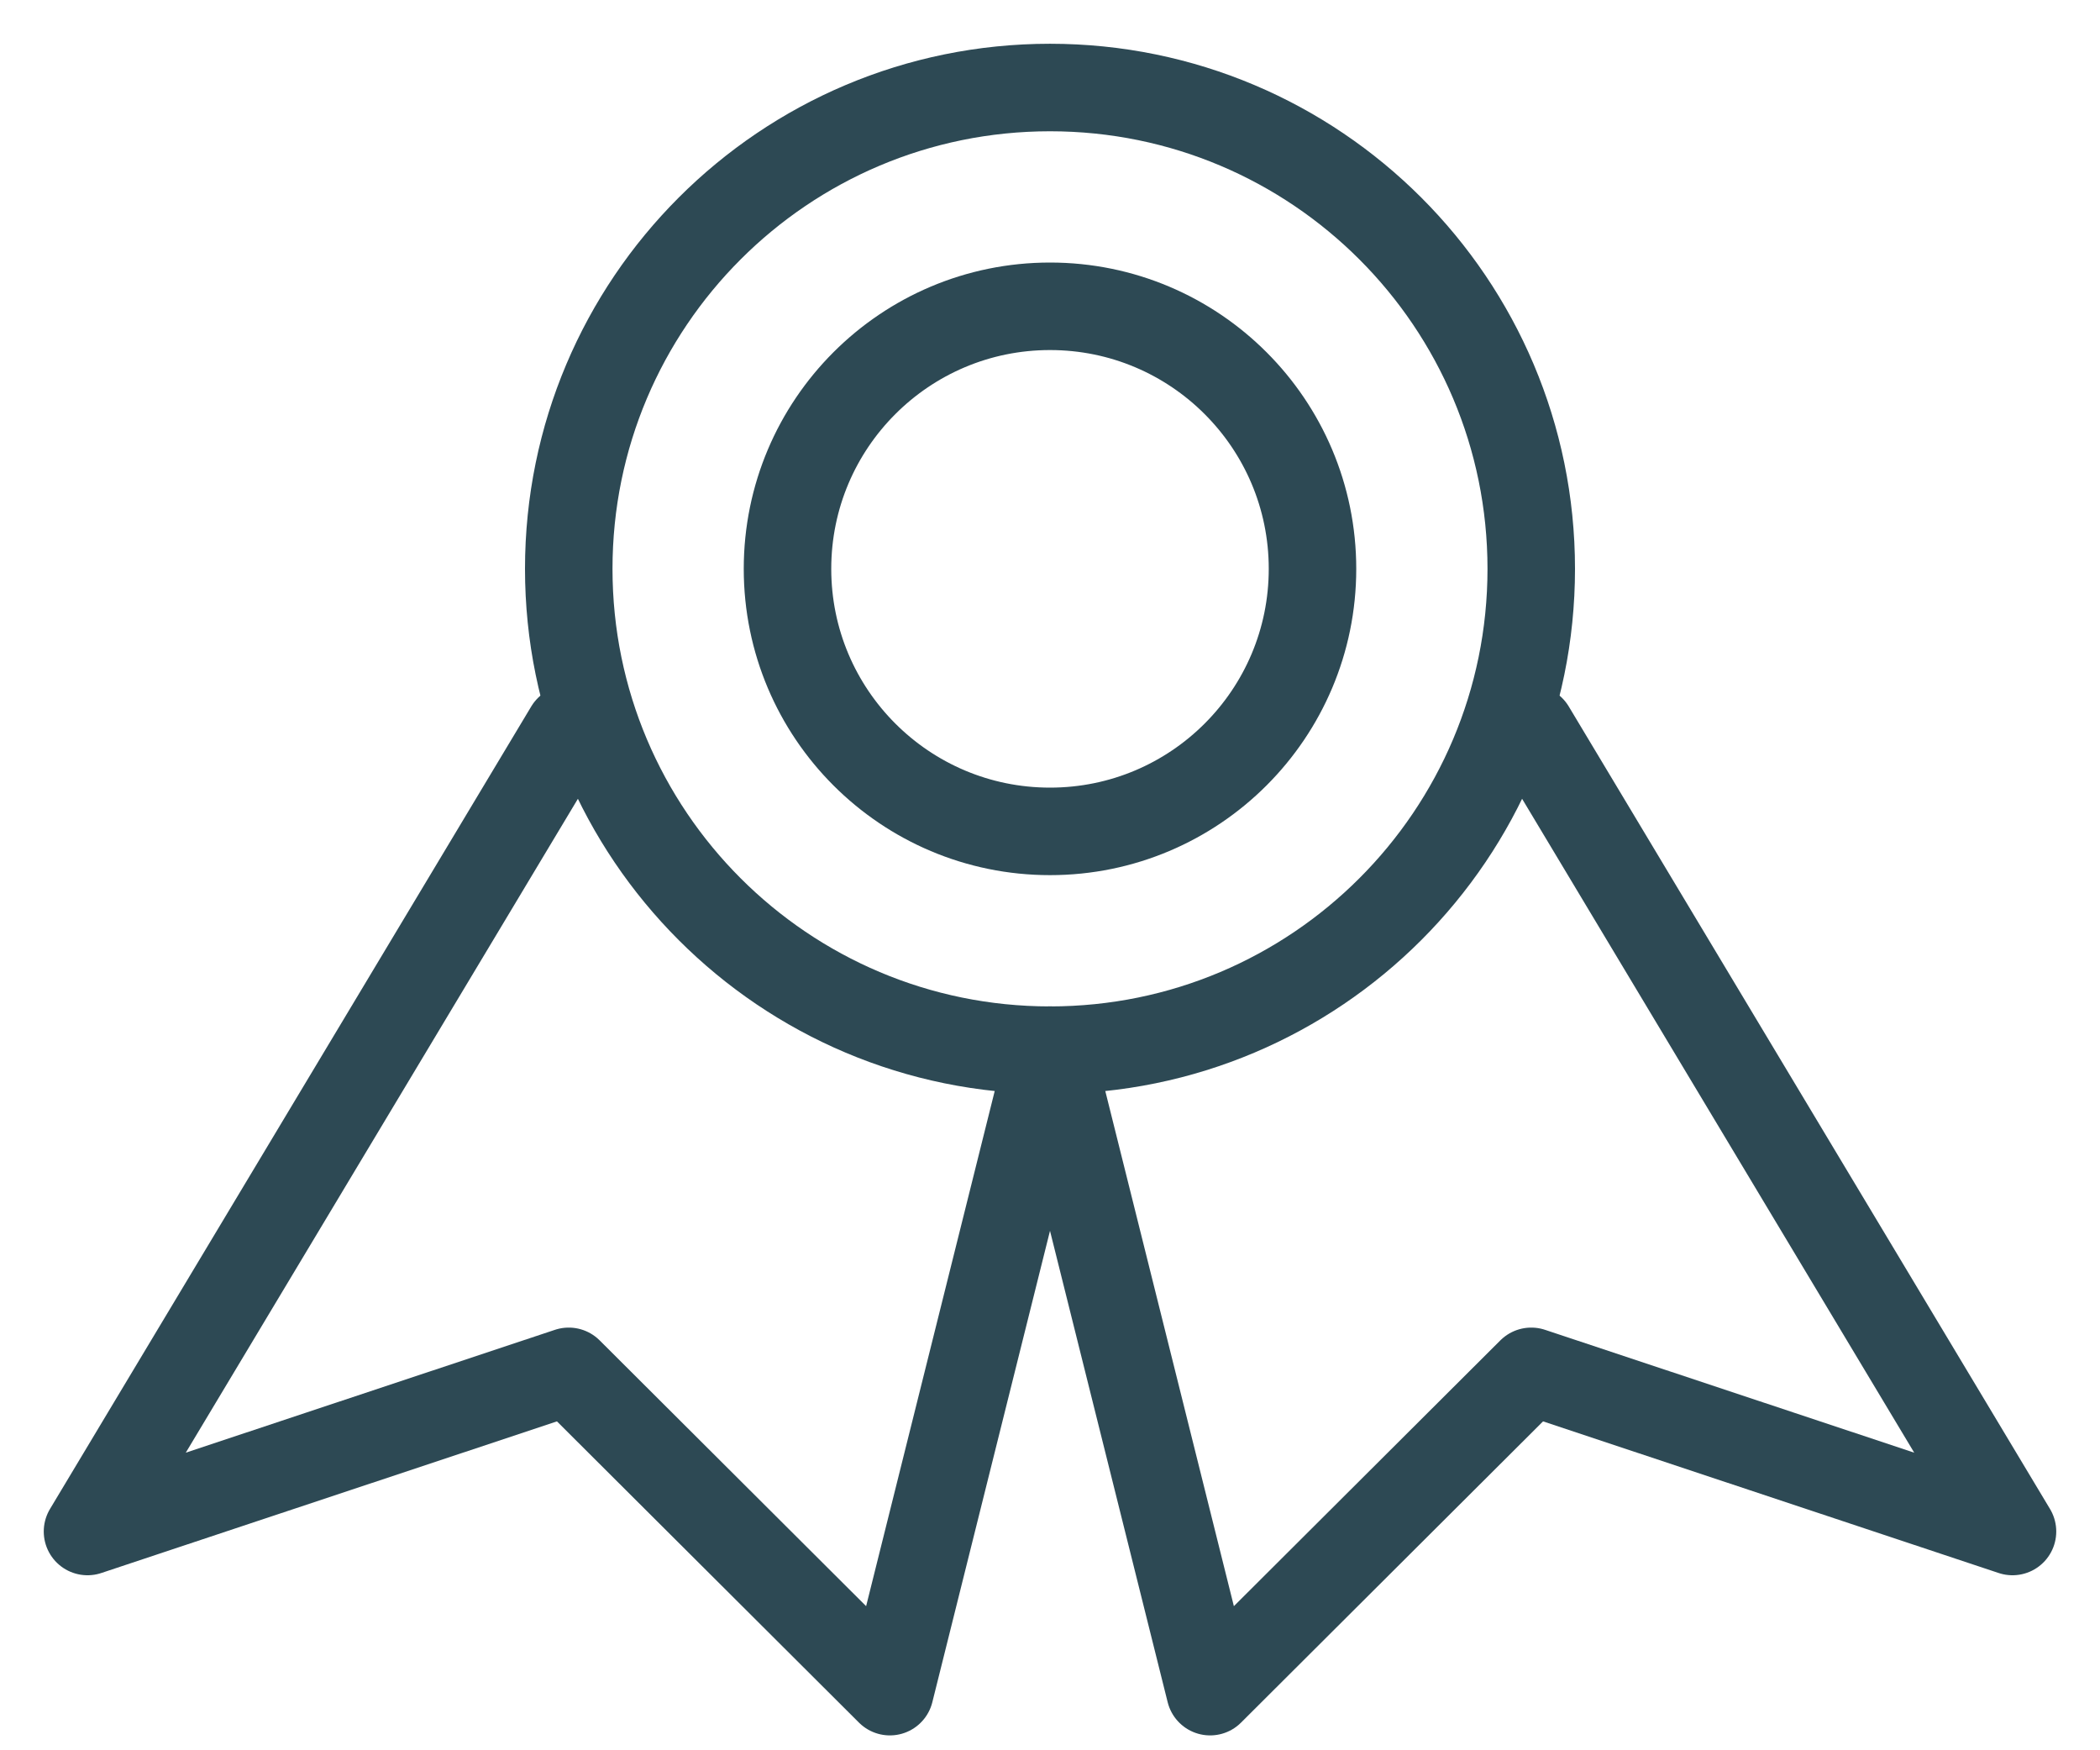
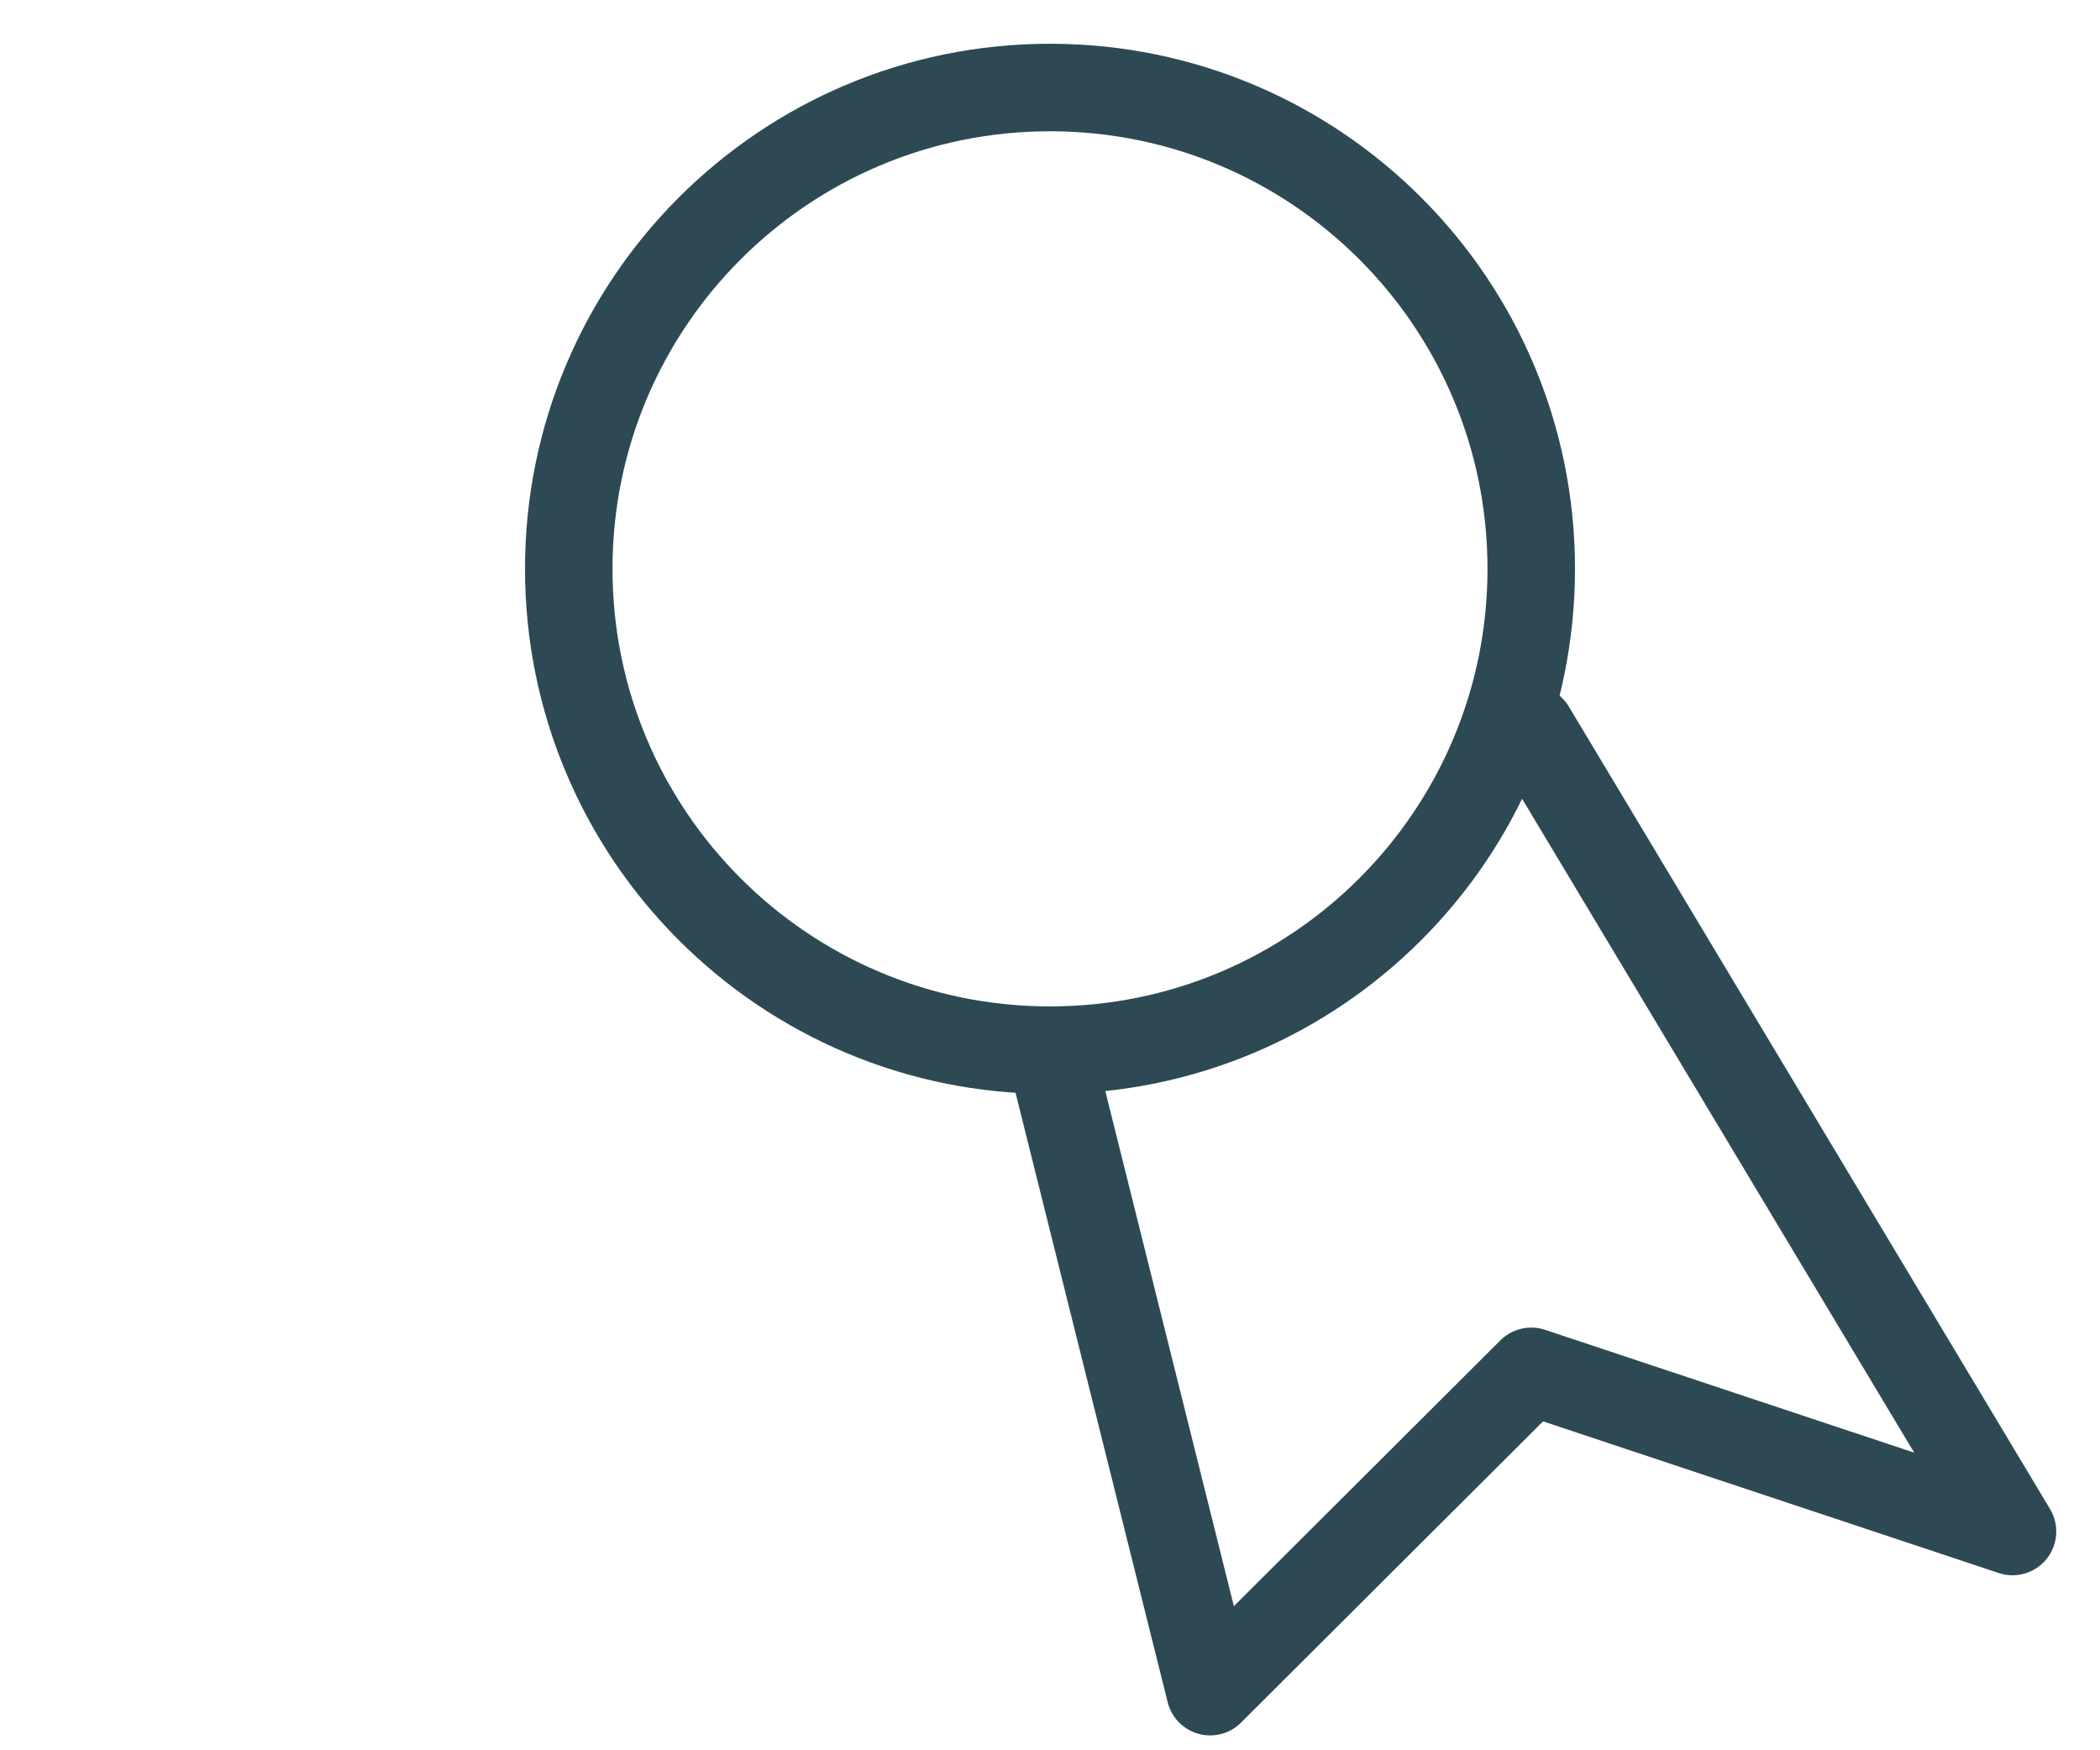
<svg xmlns="http://www.w3.org/2000/svg" width="24" height="20" viewBox="0 0 24 20" fill="none">
  <path d="M12 12C15.038 12 17.5 9.538 17.5 6.5C17.5 3.462 15.038 1 12 1C8.962 1 6.5 3.462 6.5 6.5C6.5 9.538 8.962 12 12 12Z" stroke="#2D4954" stroke-linecap="round" stroke-linejoin="round" />
-   <path d="M12 9.5C13.657 9.5 15 8.157 15 6.5C15 4.843 13.657 3.5 12 3.5C10.343 3.5 9 4.843 9 6.5C9 8.157 10.343 9.5 12 9.5Z" stroke="#2D4954" stroke-linecap="round" stroke-linejoin="round" />
-   <path d="M6.5 8.33L1 17.5L6.5 15.67L10.17 19.33L12 12" stroke="#2D4954" stroke-linecap="round" stroke-linejoin="round" />
  <path d="M17.5 8.33L23 17.5L17.5 15.67L13.83 19.33L12 12" stroke="#2D4954" stroke-linecap="round" stroke-linejoin="round" />
</svg>